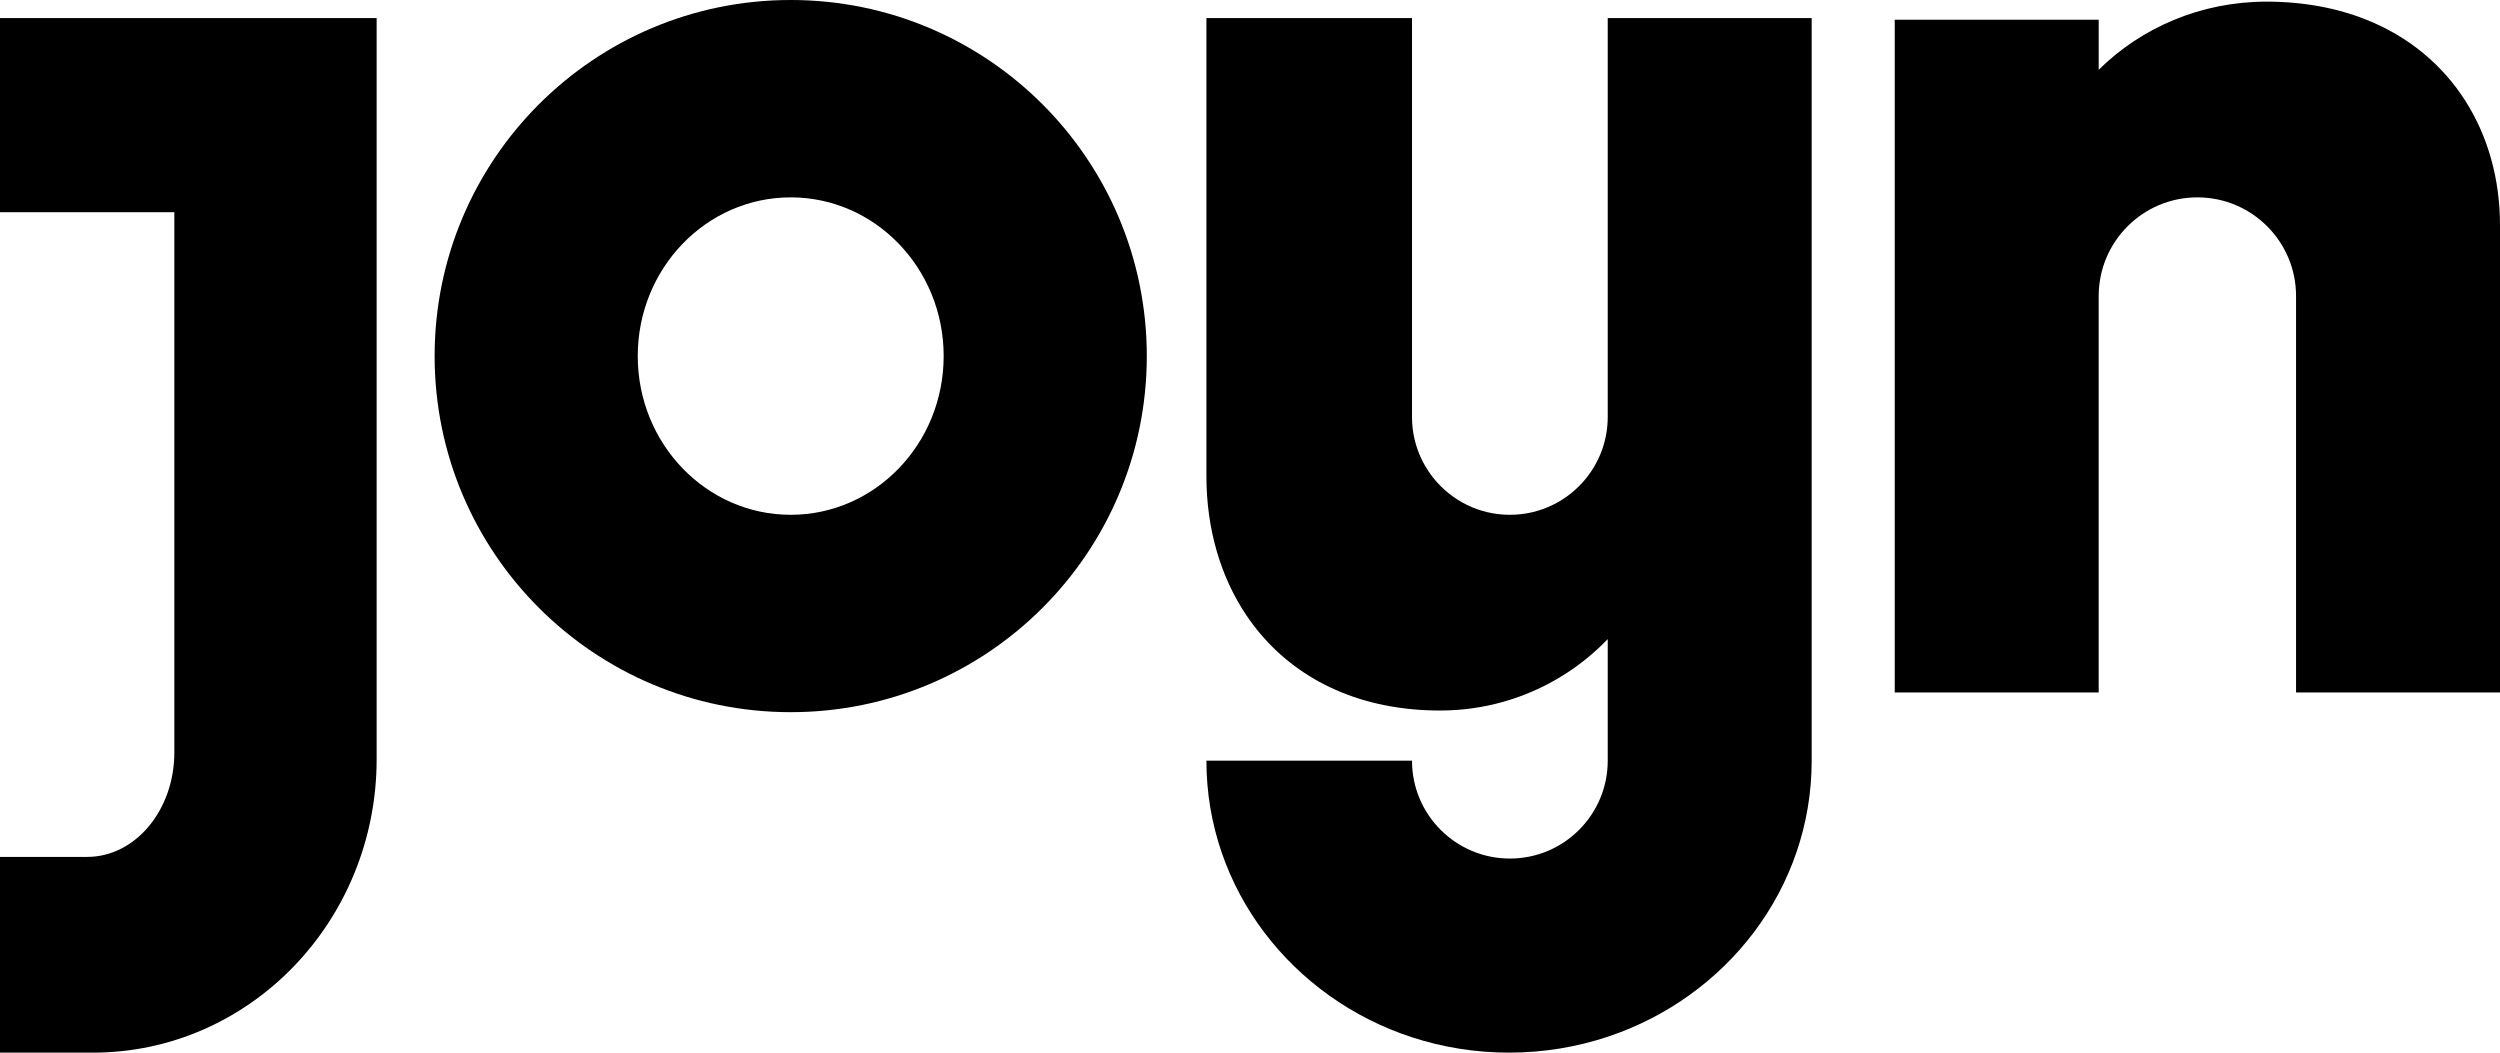
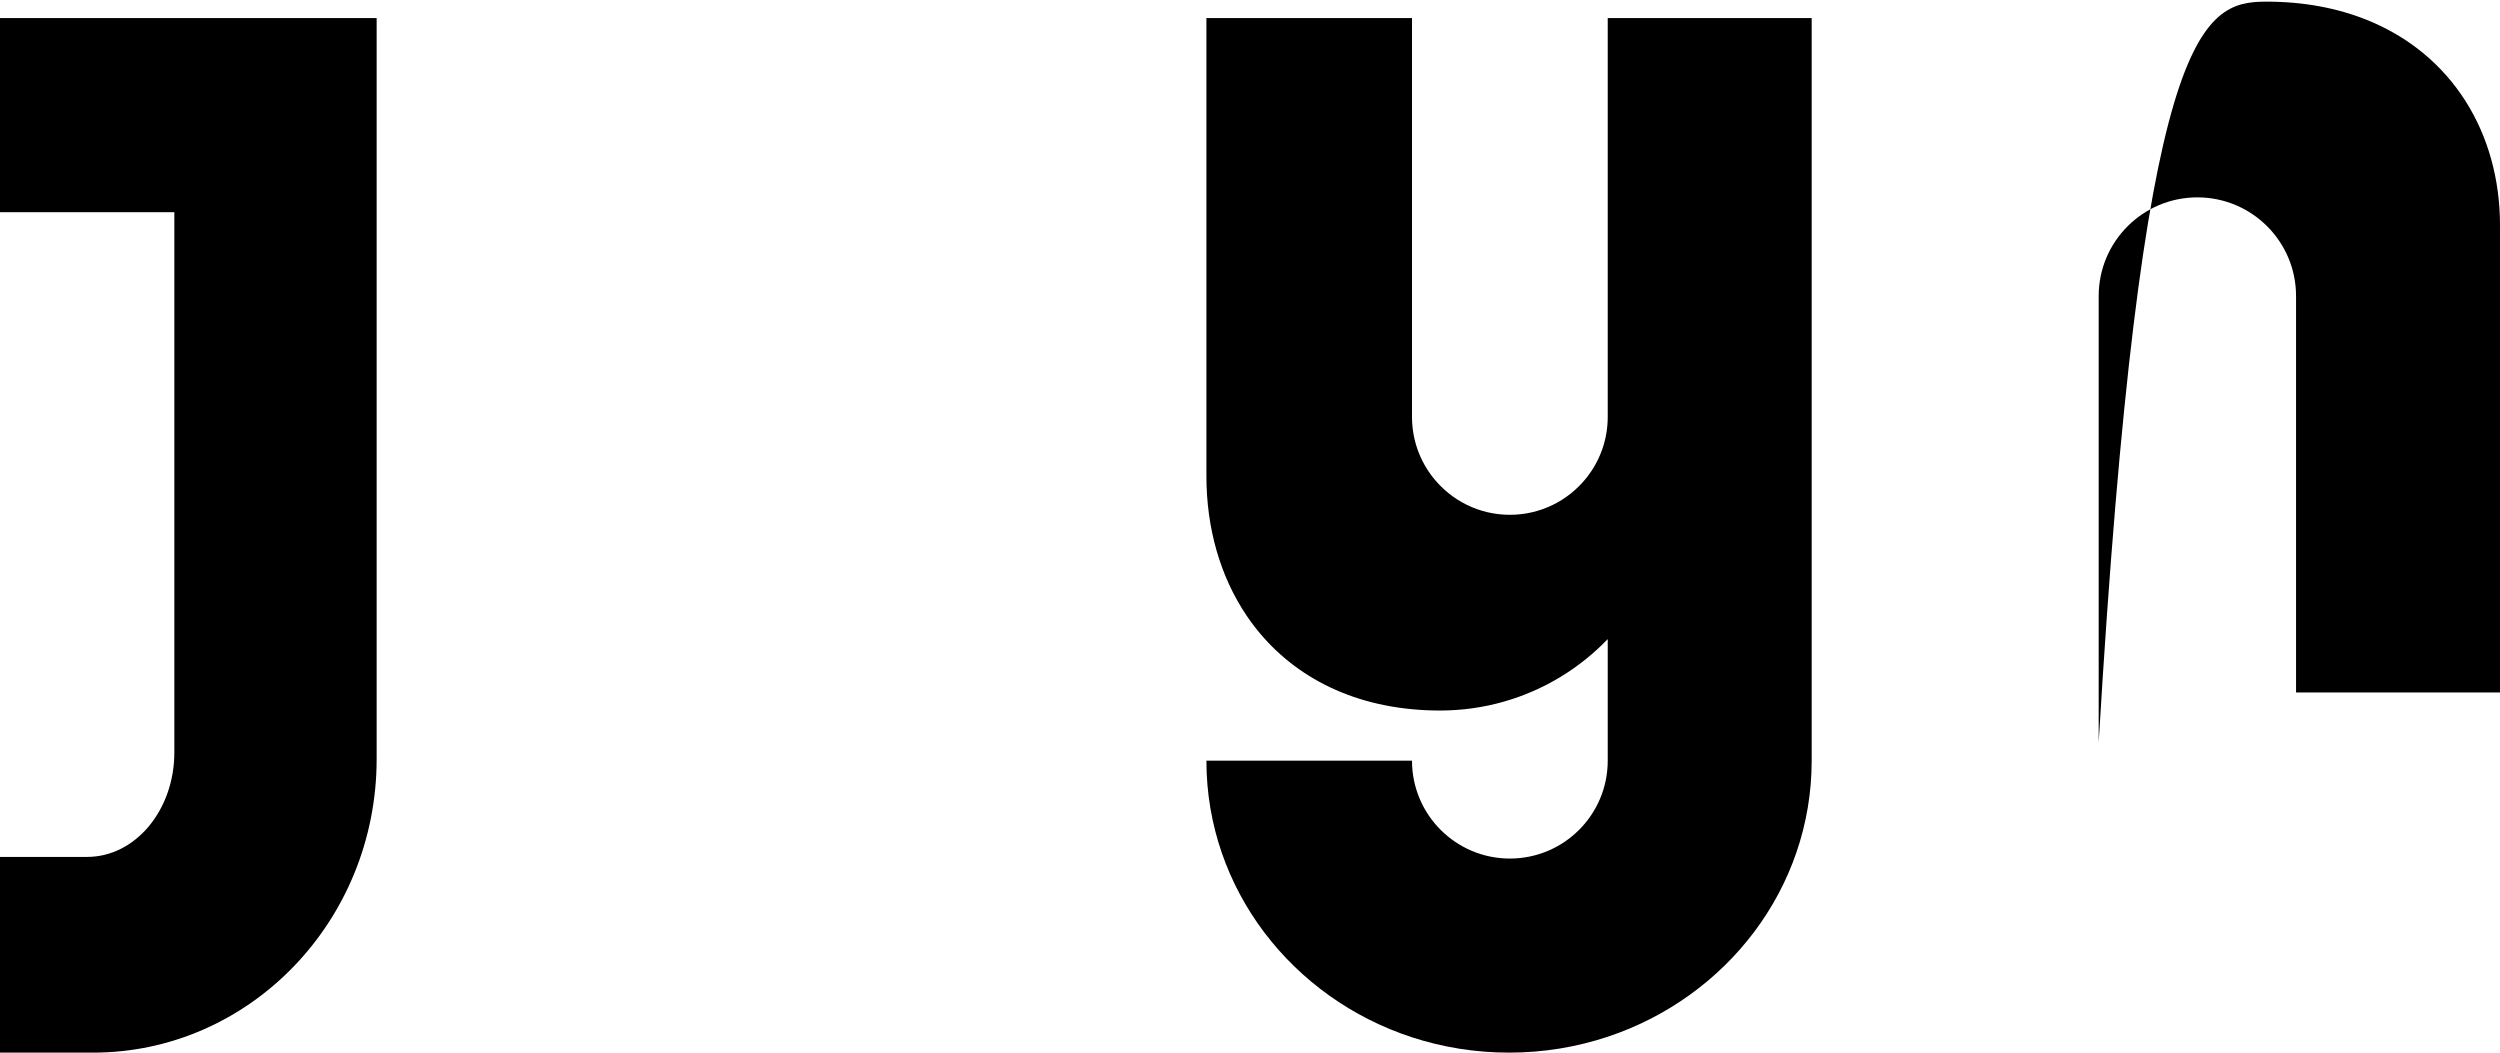
<svg xmlns="http://www.w3.org/2000/svg" version="1.1" id="joyn logo" x="0px" y="0px" viewBox="0 0 1520 640" xml:space="preserve">
  <path id="J" d="M229,11v450.5C229,560.082,151.77,640,56.5,640H0V521h53c29.271,0,53-28.43,53-63.5V290.473V129H0V11H229z" />
-   <path id="O" d="M480.75,0c-119.569,0-216.5,96.931-216.5,216.5c0,119.57,96.931,216.5,216.5,216.5s216.5-96.93,216.5-216.5 C697.25,96.931,600.319,0,480.75,0z M480.75,313c-51.362,0-93-43.204-93-96.5s41.638-96.5,93-96.5s93,43.204,93,96.5 S532.112,313,480.75,313z" />
  <path id="Y" d="M1101.5,11v451.5c0,77.764-51.842,143.838-124,167.84c-18.807,6.254-38.99,9.66-60,9.66 c-20.637,0-40.479-3.277-59-9.322c-72.682-23.719-125-90.055-125-168.178h125c0,32.861,26.639,59.5,59.5,59.5s59.5-26.639,59.5-59.5 v-73.912c-8.527,8.838-18.164,16.59-28.719,22.984C927.387,424.535,902.314,432,875.5,432c-2.865,0-5.689-0.066-8.477-0.193 c-2.885-0.133-5.723-0.34-8.523-0.604c-45.369-4.281-79.58-25.746-100.641-57.023c-15.941-23.676-24.359-52.963-24.359-84.68V11h125 v137.052V253.5c0,14.032,4.869,26.92,12.994,37.094C882.396,304.244,899.172,313,918,313c18.73,0,35.43-8.662,46.336-22.189 c8.229-10.207,13.164-23.18,13.164-37.311v-63.088V11H1101.5z" />
-   <path id="N" d="M1520,137v284h-124V271.874V180c0-33.137-26.863-60-60-60s-60,26.863-60,60v51.568V421h-124V12h124v30.432 C1301.814,16.897,1337.959,1,1378,1c22.76,0,43.094,3.93,60.791,11C1490.877,32.811,1520,80.937,1520,137z" />
+   <path id="N" d="M1520,137v284h-124V271.874V180c0-33.137-26.863-60-60-60s-60,26.863-60,60v51.568V421h-124h124v30.432 C1301.814,16.897,1337.959,1,1378,1c22.76,0,43.094,3.93,60.791,11C1490.877,32.811,1520,80.937,1520,137z" />
</svg>